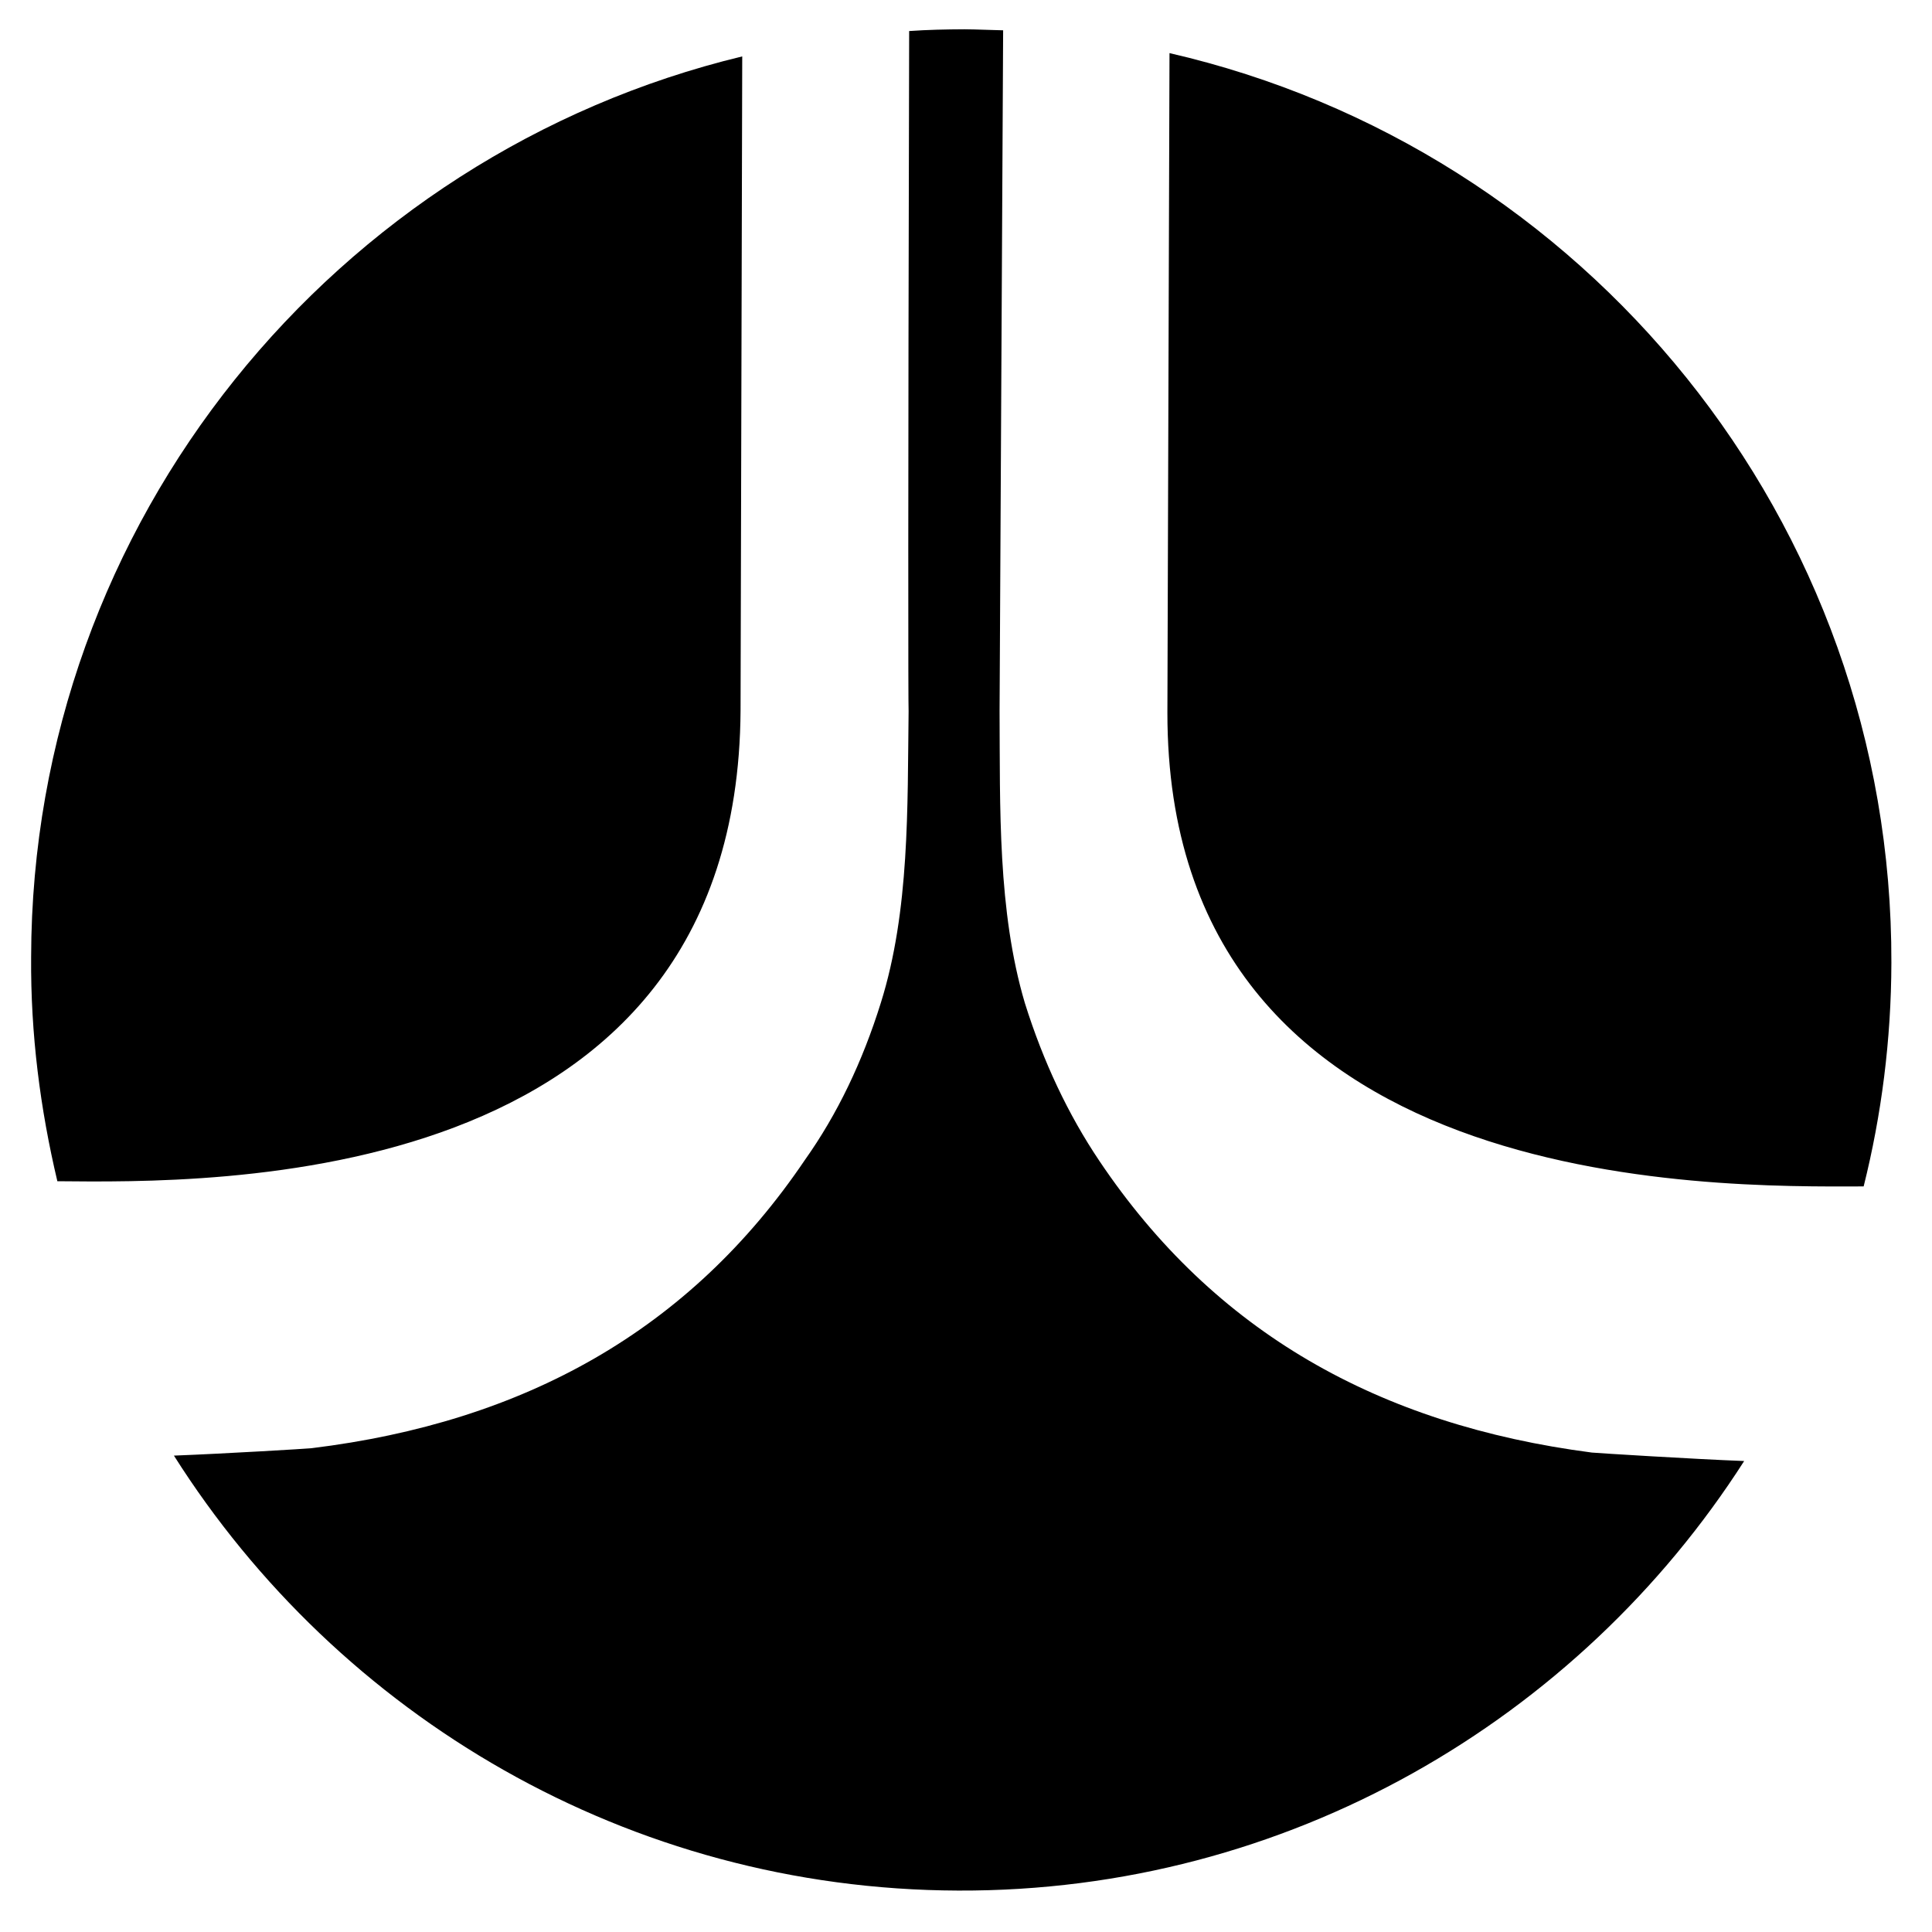
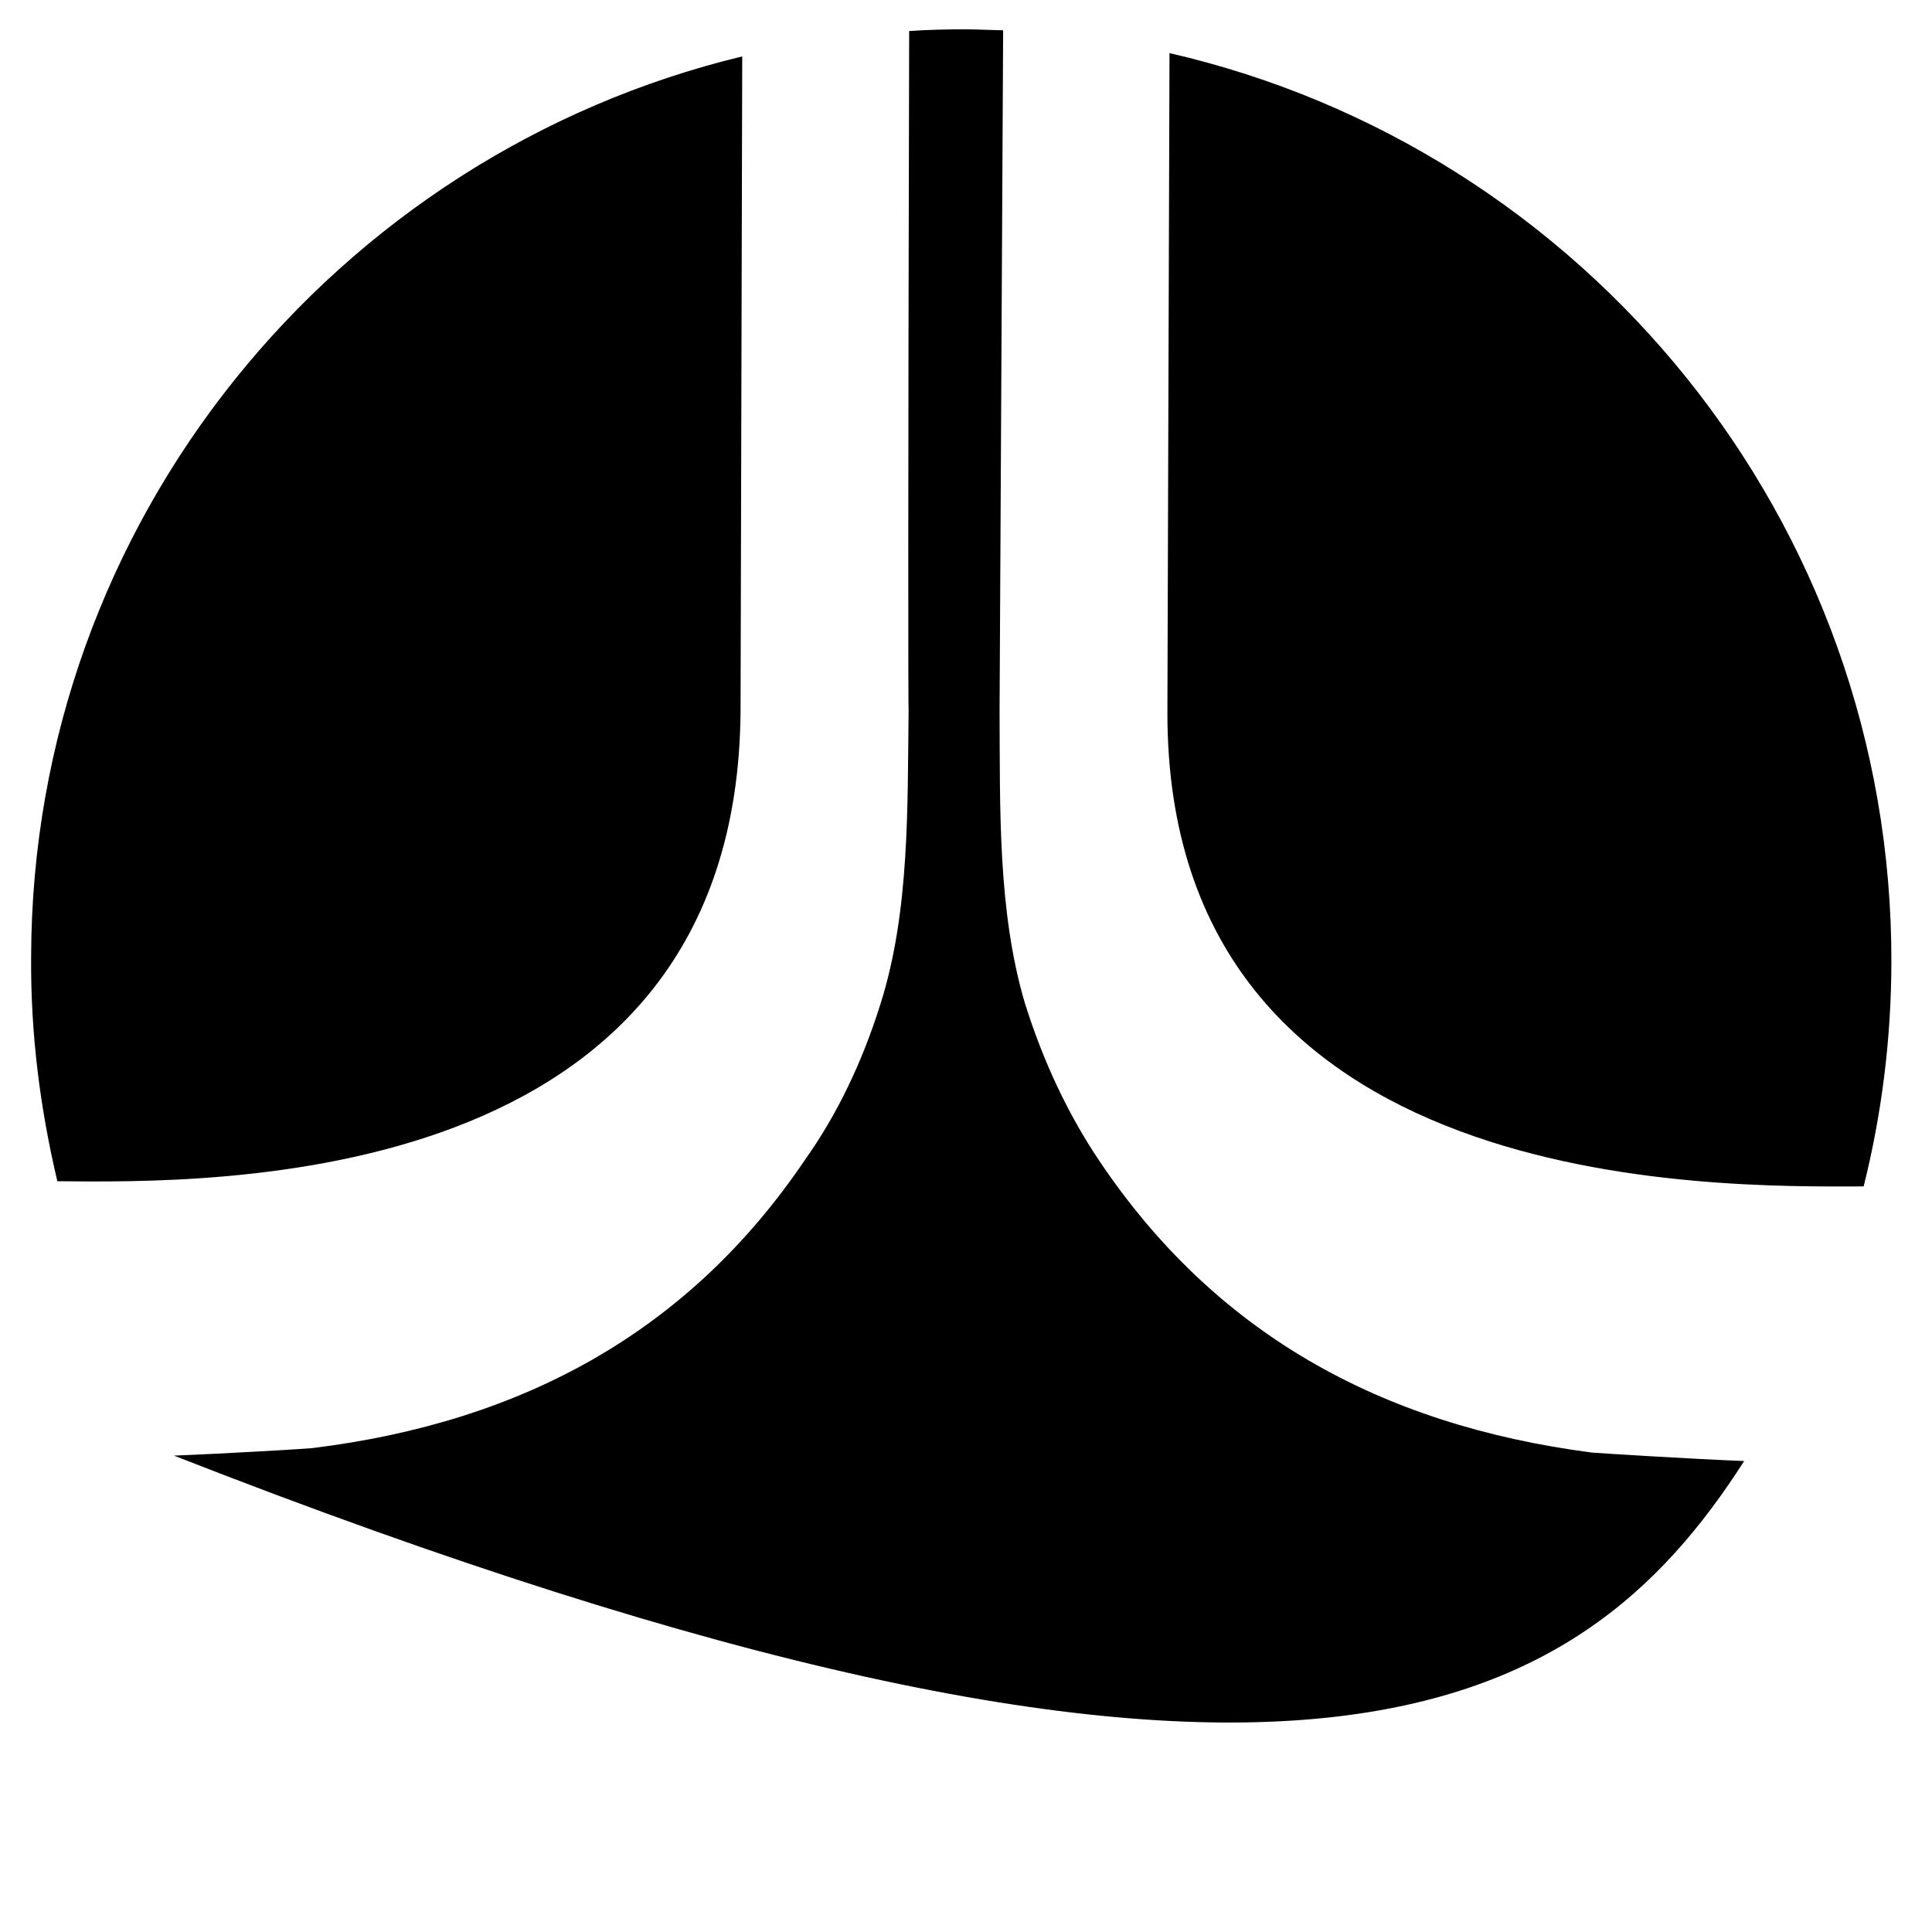
<svg xmlns="http://www.w3.org/2000/svg" width="45px" height="45px" viewBox="0 0 45 45" version="1.1">
  <title>Fill 160</title>
  <desc>Created with Sketch.</desc>
  <g id="Page-1" stroke="none" stroke-width="1" fill="none" fill-rule="evenodd">
    <g id="ELUDE-WEBSITE-DESIGN" transform="translate(-936, -3606)" fill="#000000">
      <g id="Group-206" transform="translate(880, 3531)">
-         <path d="M100.054,97.426 C100.081,87.113 92.9,78.457 83.24,76.237 L83.191,91.597 C83.181,102.854 95.913,102.643 99.408,102.634 C99.823,100.976 100.05,99.221 100.054,97.426 M81.608,102.042 C80.881,100.962 80.3,99.732 79.871,98.363 C79.234,96.214 79.295,93.789 79.282,91.563 C79.283,91.443 79.306,86.818 79.365,75.706 C79.06,75.7 78.758,75.684 78.466,75.682 C78.026,75.684 77.605,75.693 77.176,75.723 C77.148,86.81 77.154,91.441 77.163,91.57 C77.135,93.798 77.19,96.211 76.517,98.356 C76.089,99.729 75.504,100.952 74.746,102.02 C72.065,105.985 68.215,108.124 63.259,108.731 C63.133,108.745 61.256,108.857 60.051,108.904 C63.889,114.968 70.637,119.01 78.32,119.035 C85.993,119.065 92.77,115.053 96.625,109.03 C95.472,108.987 93.214,108.846 93.077,108.833 C88.118,108.187 84.284,106.028 81.608,102.042 M73.249,91.552 L73.288,76.314 C63.83,78.594 56.746,87.119 56.725,97.289 C56.711,99.088 56.937,100.828 57.336,102.513 C60.87,102.544 73.179,102.785 73.249,91.552" id="Fill-160" />
+         <path d="M100.054,97.426 C100.081,87.113 92.9,78.457 83.24,76.237 L83.191,91.597 C83.181,102.854 95.913,102.643 99.408,102.634 C99.823,100.976 100.05,99.221 100.054,97.426 M81.608,102.042 C80.881,100.962 80.3,99.732 79.871,98.363 C79.234,96.214 79.295,93.789 79.282,91.563 C79.283,91.443 79.306,86.818 79.365,75.706 C79.06,75.7 78.758,75.684 78.466,75.682 C78.026,75.684 77.605,75.693 77.176,75.723 C77.148,86.81 77.154,91.441 77.163,91.57 C77.135,93.798 77.19,96.211 76.517,98.356 C76.089,99.729 75.504,100.952 74.746,102.02 C72.065,105.985 68.215,108.124 63.259,108.731 C63.133,108.745 61.256,108.857 60.051,108.904 C85.993,119.065 92.77,115.053 96.625,109.03 C95.472,108.987 93.214,108.846 93.077,108.833 C88.118,108.187 84.284,106.028 81.608,102.042 M73.249,91.552 L73.288,76.314 C63.83,78.594 56.746,87.119 56.725,97.289 C56.711,99.088 56.937,100.828 57.336,102.513 C60.87,102.544 73.179,102.785 73.249,91.552" id="Fill-160" />
      </g>
    </g>
  </g>
</svg>